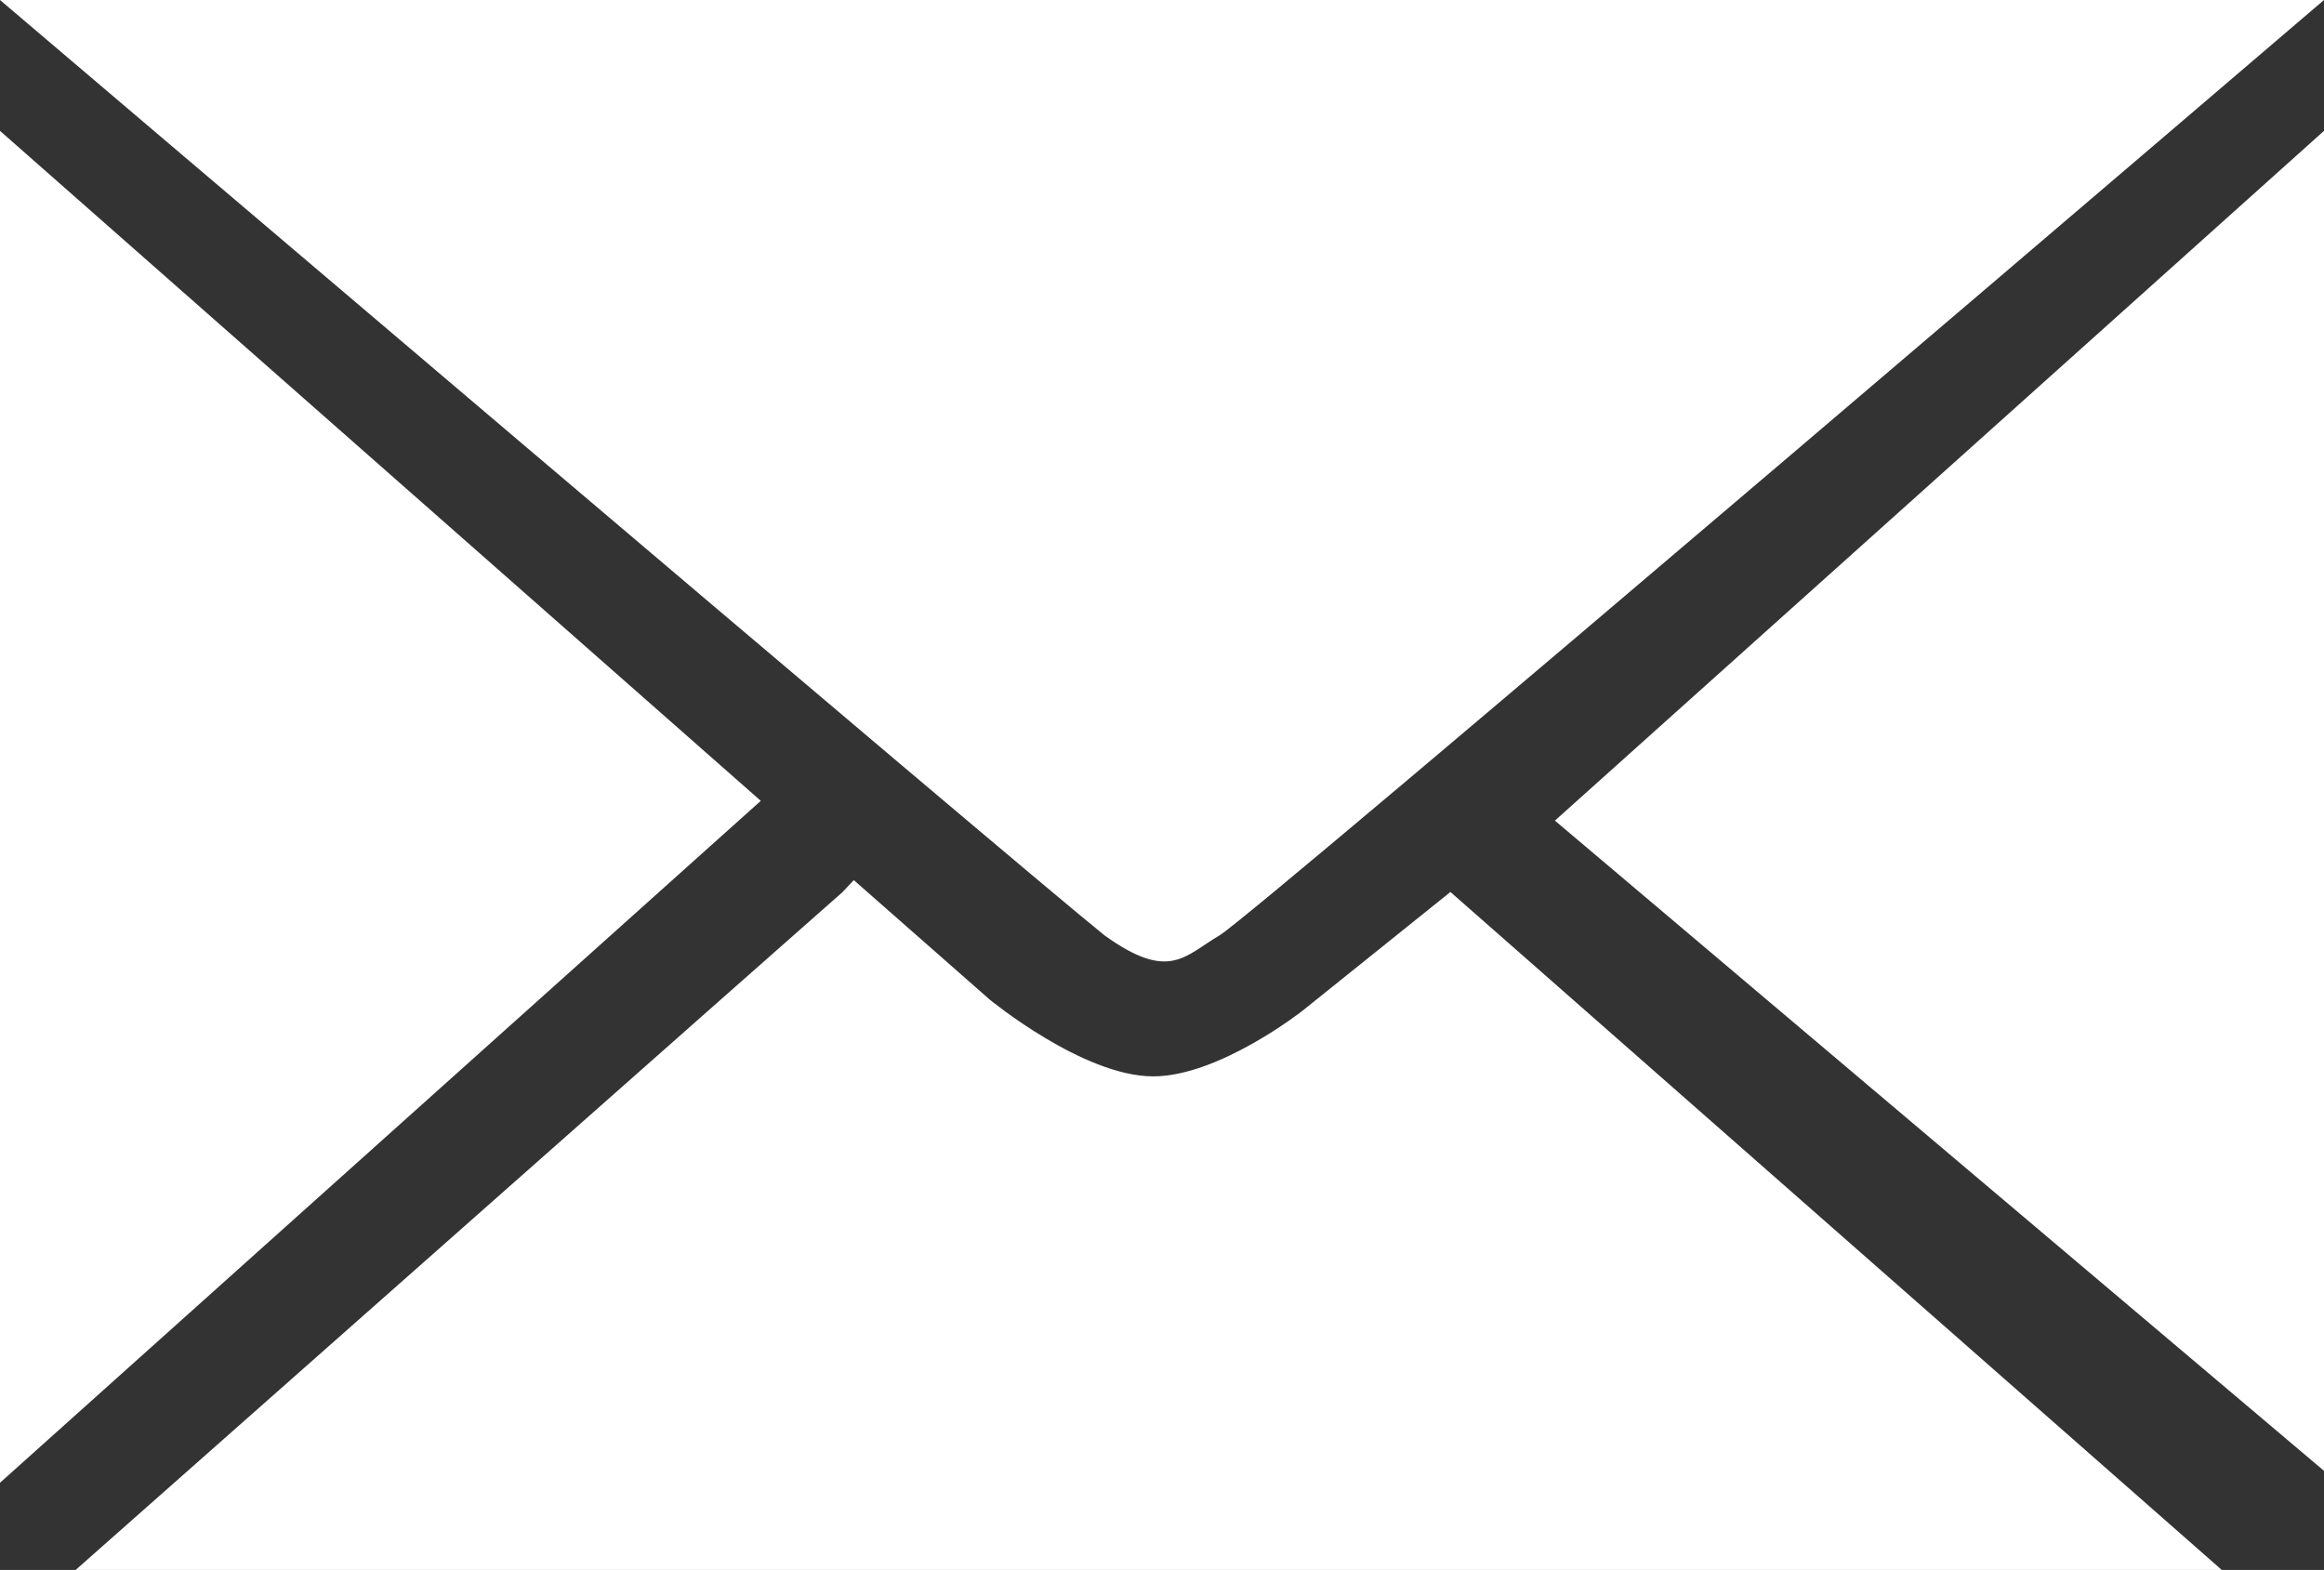
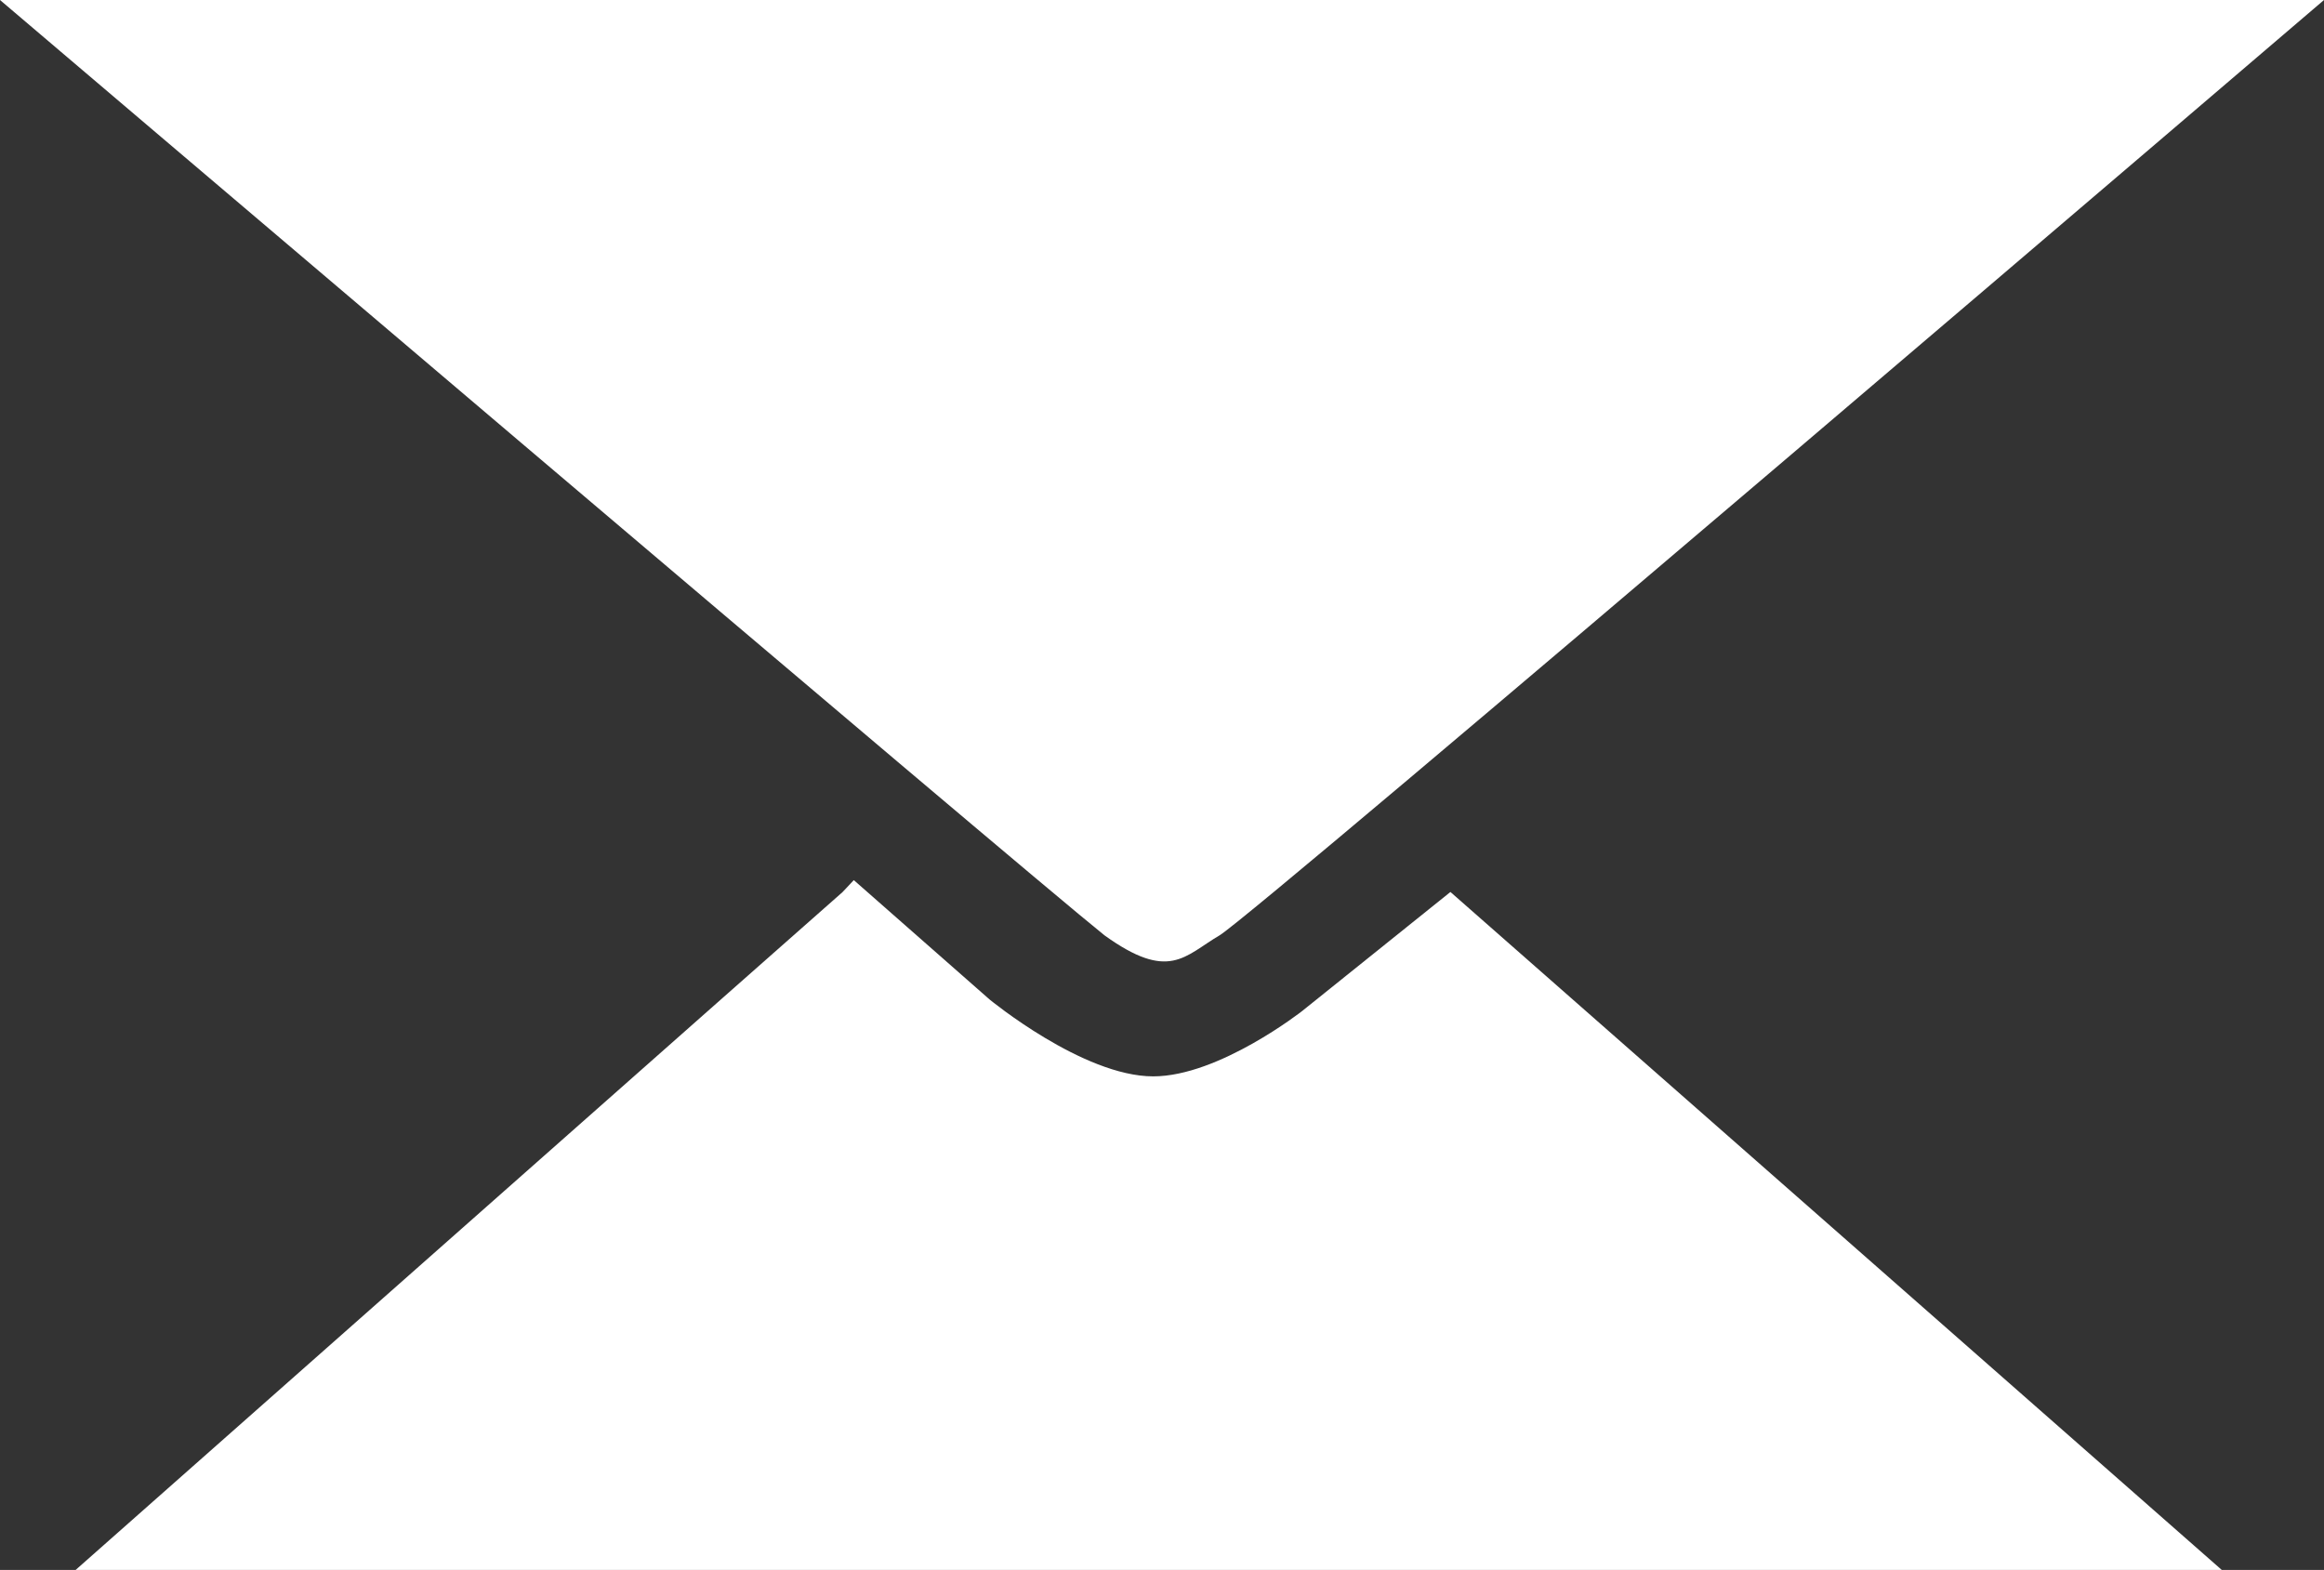
<svg xmlns="http://www.w3.org/2000/svg" version="1.1" id="Calque_1" x="0px" y="0px" width="29.604px" height="20px" viewBox="0 0 29.604 20" style="enable-background:new 0 0 29.604 20;" xml:space="preserve">
  <rect x="0" y="0" width="29.604" height="20" fill="#333333" stroke="none" />
  <g>
    <path style="fill:#FFFFFF;" d="M0,0h29.604c0,0-13.619,11.65-14.068,11.915c-0.449,0.264-0.642,0.594-1.467,0   C13.032,11.086,0,0,0,0z" />
-     <polygon style="fill:#FFFFFF;" points="29.604,1.667 29.604,18.737 19.807,10.454  " />
-     <polygon style="fill:#FFFFFF;" points="0,1.667 9.691,10.202 0,18.889  " />
    <path style="fill:#FFFFFF;" d="M10.732,11.365c0,0-0.271,0.239-0.724,0.639c-0.227,0.199-0.498,0.439-0.803,0.709   C6.458,15.142,0.963,20,0.963,20h27.339l-9.826-8.637l-1.888,1.516c0,0-1.06,0.833-1.898,0.833c-0.896,0-2.085-0.98-2.085-0.98   l-1.729-1.52C10.876,11.213,10.732,11.365,10.732,11.365z" />
  </g>
</svg>